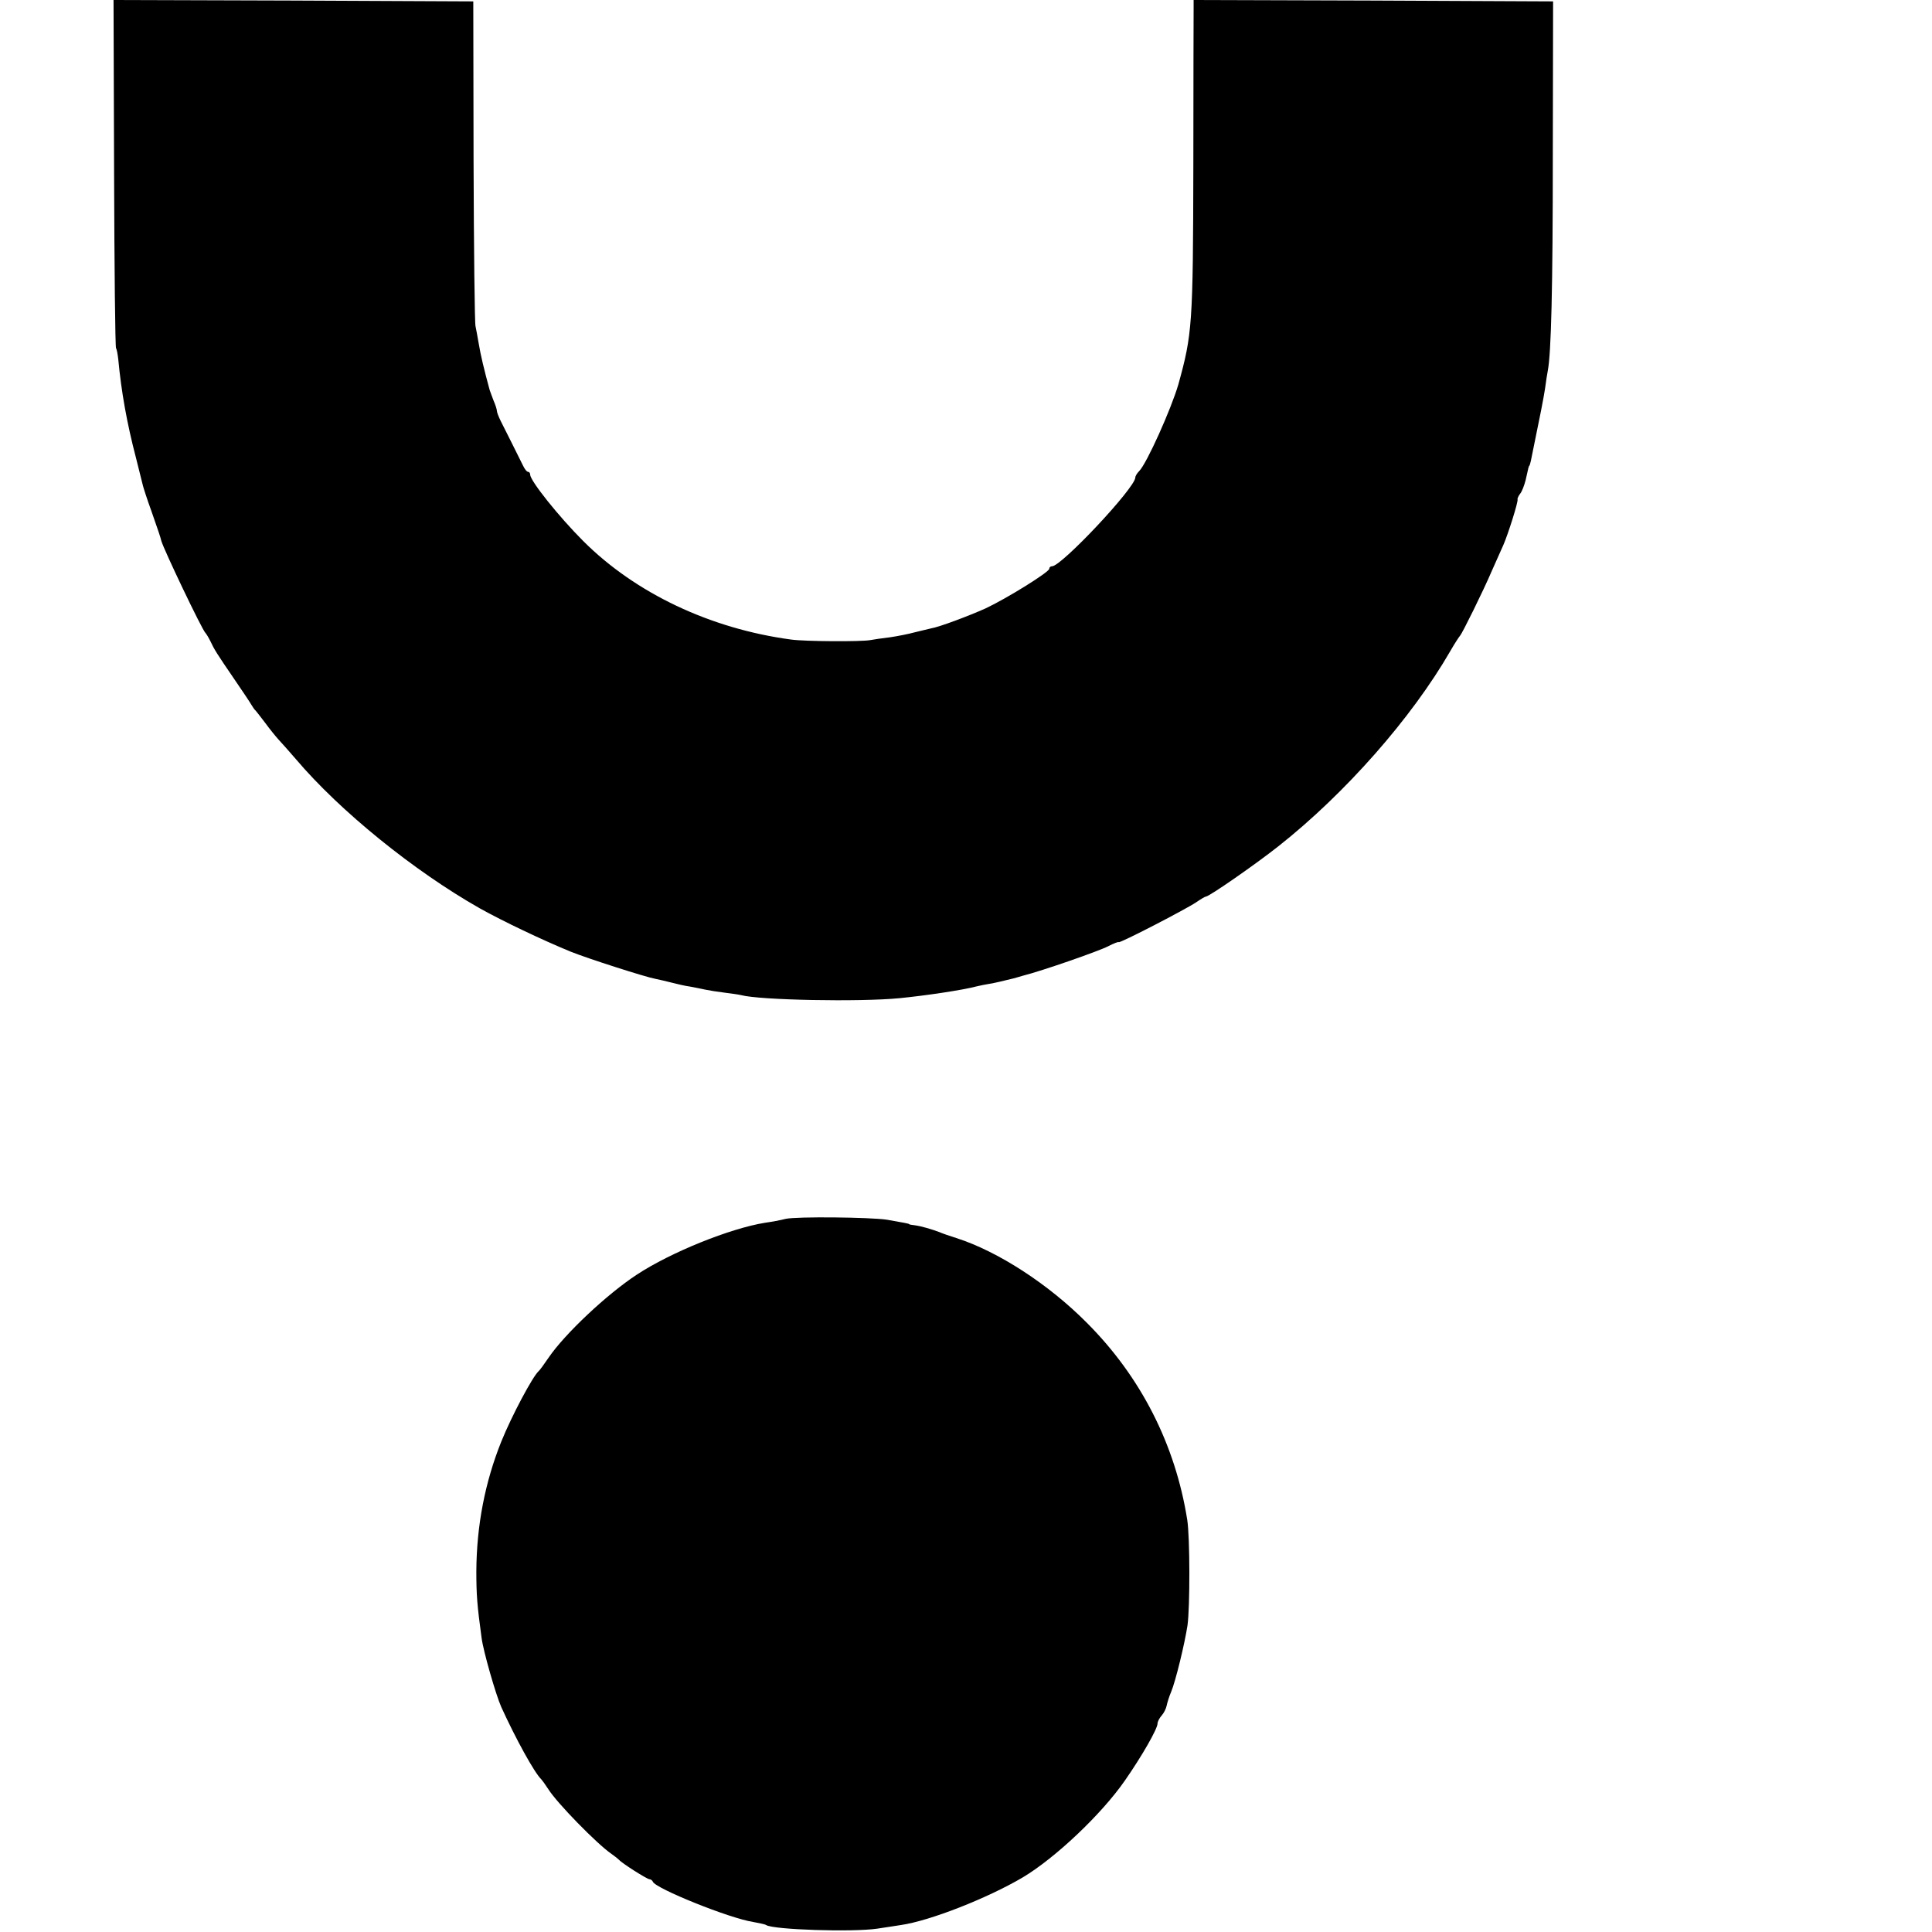
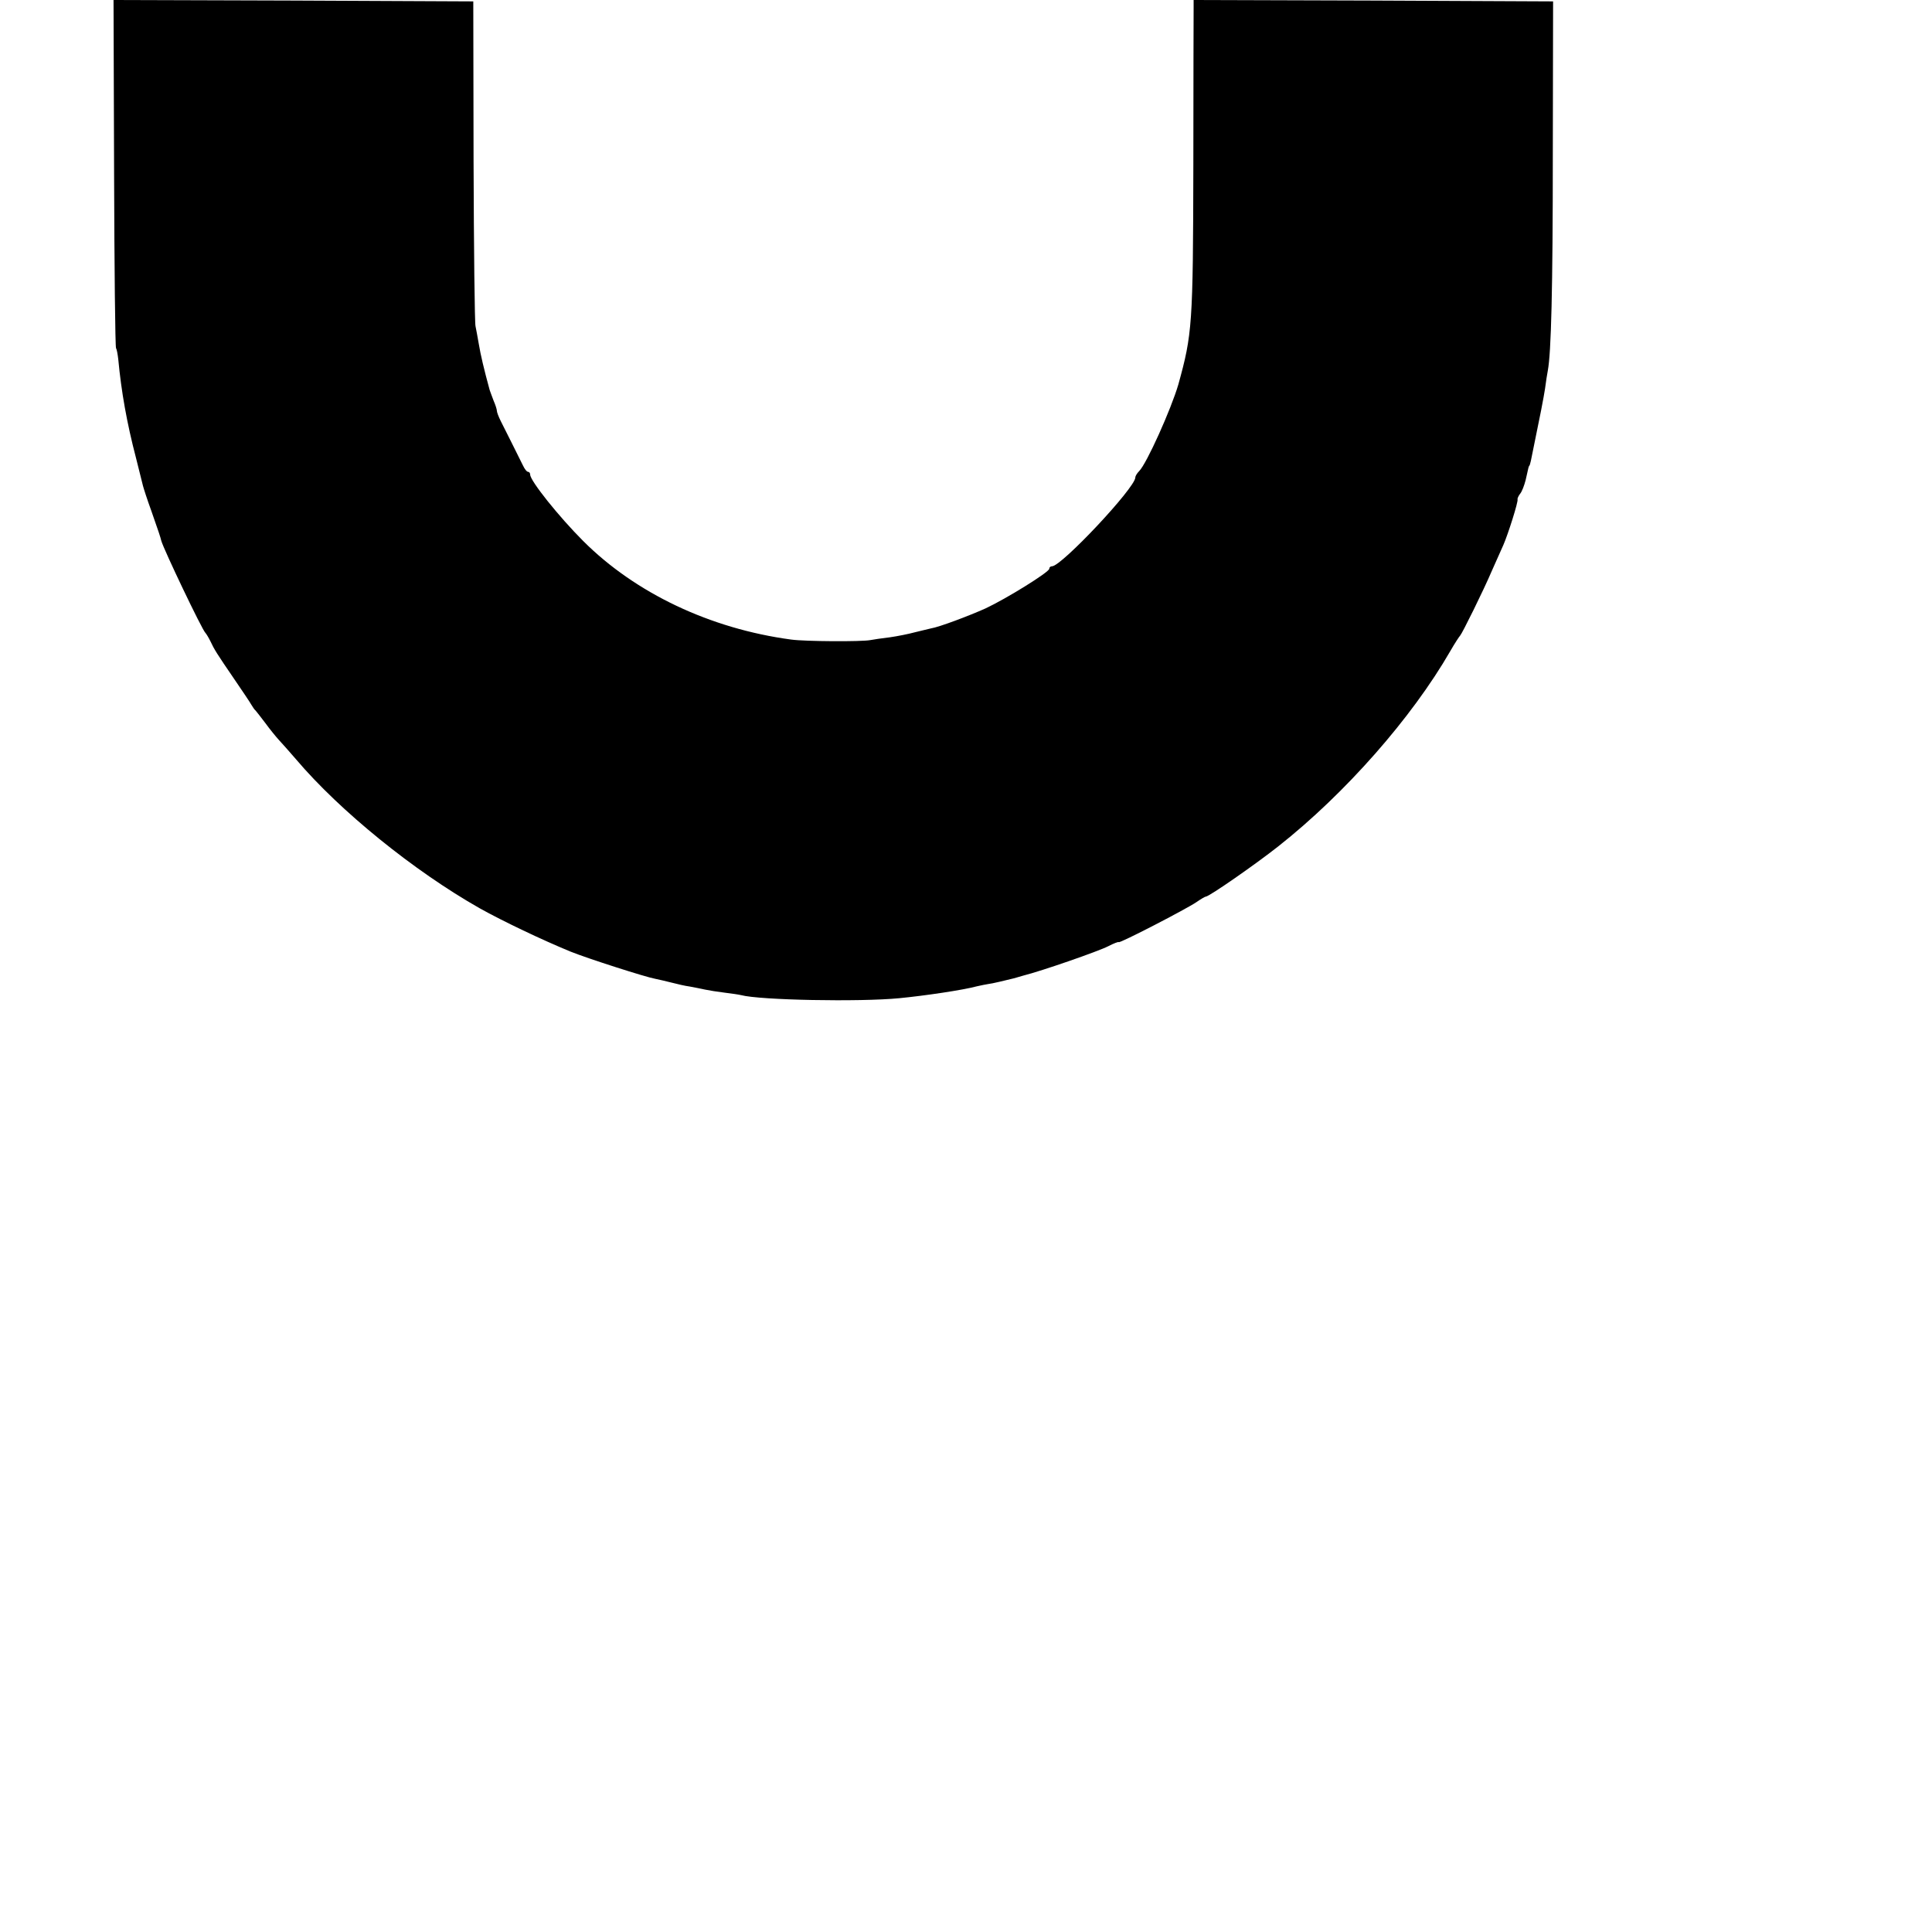
<svg xmlns="http://www.w3.org/2000/svg" version="1.0" width="696pt" height="696pt" viewBox="0 0 696 696" preserveAspectRatio="xMidYMid meet">
  <g transform="translate(0,696) scale(0.1,-0.1)" fill="#000000" stroke="none">
    <path d="M411 6338 c1 -343 4 -627 7 -632 3 -5 6 -23 8 -40 11 -117 31 -230 64 -356 12 -47 23 -92 25 -100 2 -8 15 -49 30 -90 27 -77 33 -95 36 -108 8 -30 147 -321 159 -332 3 -3 11 -16 18 -30 14 -30 22 -43 87 -138 28 -41 55 -81 60 -90 6 -10 12 -19 16 -22 3 -3 18 -23 35 -45 16 -22 38 -49 49 -61 11 -12 39 -43 62 -70 157 -185 423 -401 661 -536 84 -47 225 -114 327 -156 62 -25 271 -92 305 -98 14 -3 41 -9 60 -14 19 -5 49 -12 65 -14 17 -3 41 -8 55 -11 14 -3 45 -8 70 -11 25 -3 52 -7 60 -9 67 -18 426 -25 570 -11 92 9 228 29 280 43 14 3 32 7 40 8 12 1 66 14 90 20 3 1 19 5 35 10 68 17 272 88 307 106 21 11 38 17 38 15 0 -7 247 121 280 144 16 11 31 20 34 20 12 0 180 117 261 181 242 191 481 463 620 704 16 28 32 52 35 55 7 7 83 160 115 235 15 33 33 74 41 92 17 39 54 156 51 164 -1 3 3 12 9 20 7 8 15 30 20 49 11 50 11 50 14 53 1 1 3 9 5 17 36 175 45 222 51 260 3 25 8 54 10 65 12 63 18 291 18 780 l1 550 -648 3 -647 2 0 -27 c0 -16 -1 -271 -1 -568 -1 -577 -4 -609 -54 -790 -26 -89 -114 -285 -141 -312 -8 -8 -14 -18 -14 -23 0 -37 -266 -320 -300 -320 -6 0 -10 -4 -10 -9 0 -12 -155 -108 -230 -143 -58 -26 -166 -67 -197 -72 -10 -2 -36 -9 -58 -14 -22 -6 -62 -14 -90 -18 -27 -3 -59 -8 -70 -10 -31 -6 -235 -5 -285 2 -291 39 -561 167 -749 355 -88 88 -191 217 -191 239 0 5 -3 10 -7 10 -5 0 -13 10 -19 23 -18 37 -65 130 -80 160 -8 16 -14 32 -14 37 0 5 -5 21 -12 37 -6 15 -12 33 -14 38 -20 73 -33 128 -39 165 -4 25 -10 54 -12 65 -3 11 -6 279 -7 595 l-1 575 -648 3 -648 2 2 -622z" />
-     <path d="M2830 2569 c-19 -5 -52 -11 -74 -14 -125 -20 -339 -106 -462 -187 -107 -70 -259 -213 -317 -298 -17 -25 -33 -47 -37 -50 -21 -19 -96 -159 -134 -253 -59 -147 -89 -303 -90 -467 0 -86 3 -124 19 -241 6 -47 51 -204 71 -249 52 -114 119 -236 144 -260 3 -3 14 -18 25 -35 31 -50 176 -198 227 -233 13 -9 25 -19 28 -22 10 -12 101 -70 110 -70 4 0 10 -4 12 -9 9 -24 276 -132 362 -145 21 -4 42 -8 46 -11 27 -17 312 -26 400 -13 30 5 69 10 85 13 105 15 313 97 440 172 117 70 283 227 367 348 62 89 118 187 118 206 0 7 7 20 15 29 8 9 16 25 18 36 2 10 9 33 16 49 16 38 49 174 59 240 9 65 9 316 -1 380 -43 271 -167 515 -362 710 -138 139 -320 257 -470 305 -22 7 -49 16 -60 21 -29 11 -67 22 -90 25 -11 1 -20 3 -20 4 0 2 -18 5 -80 16 -60 9 -325 12 -365 3z" />
  </g>
</svg>